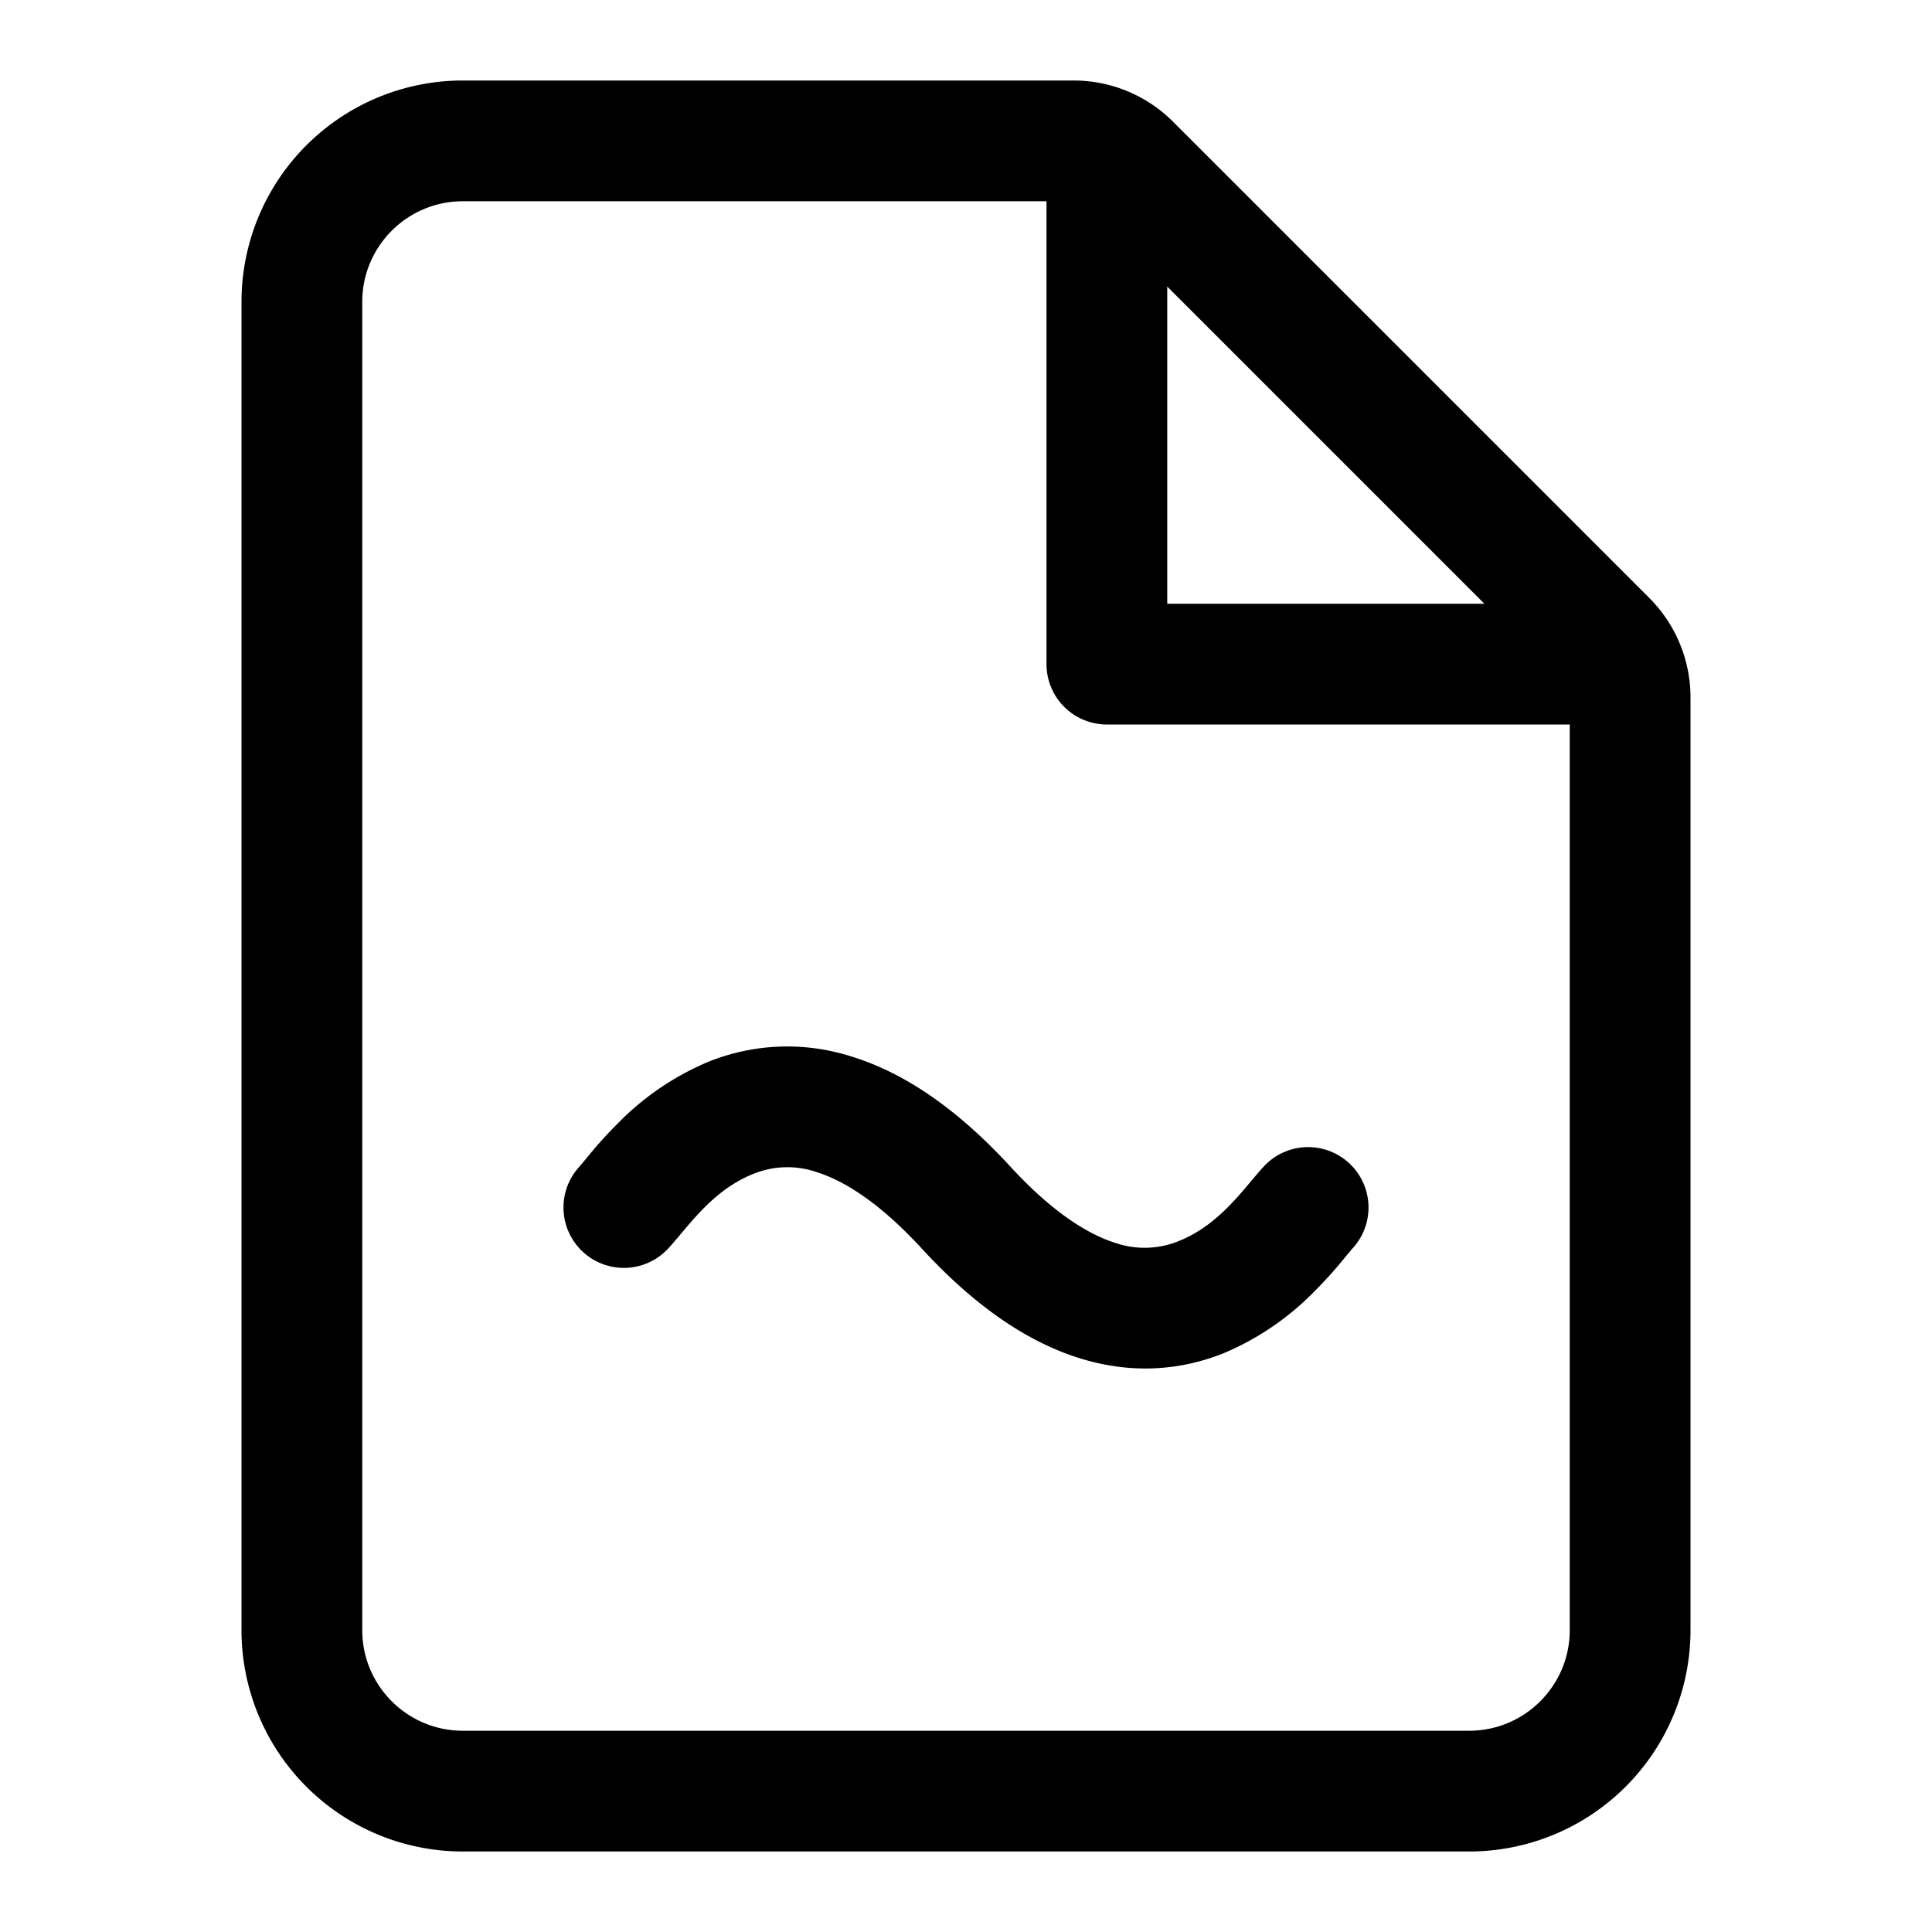
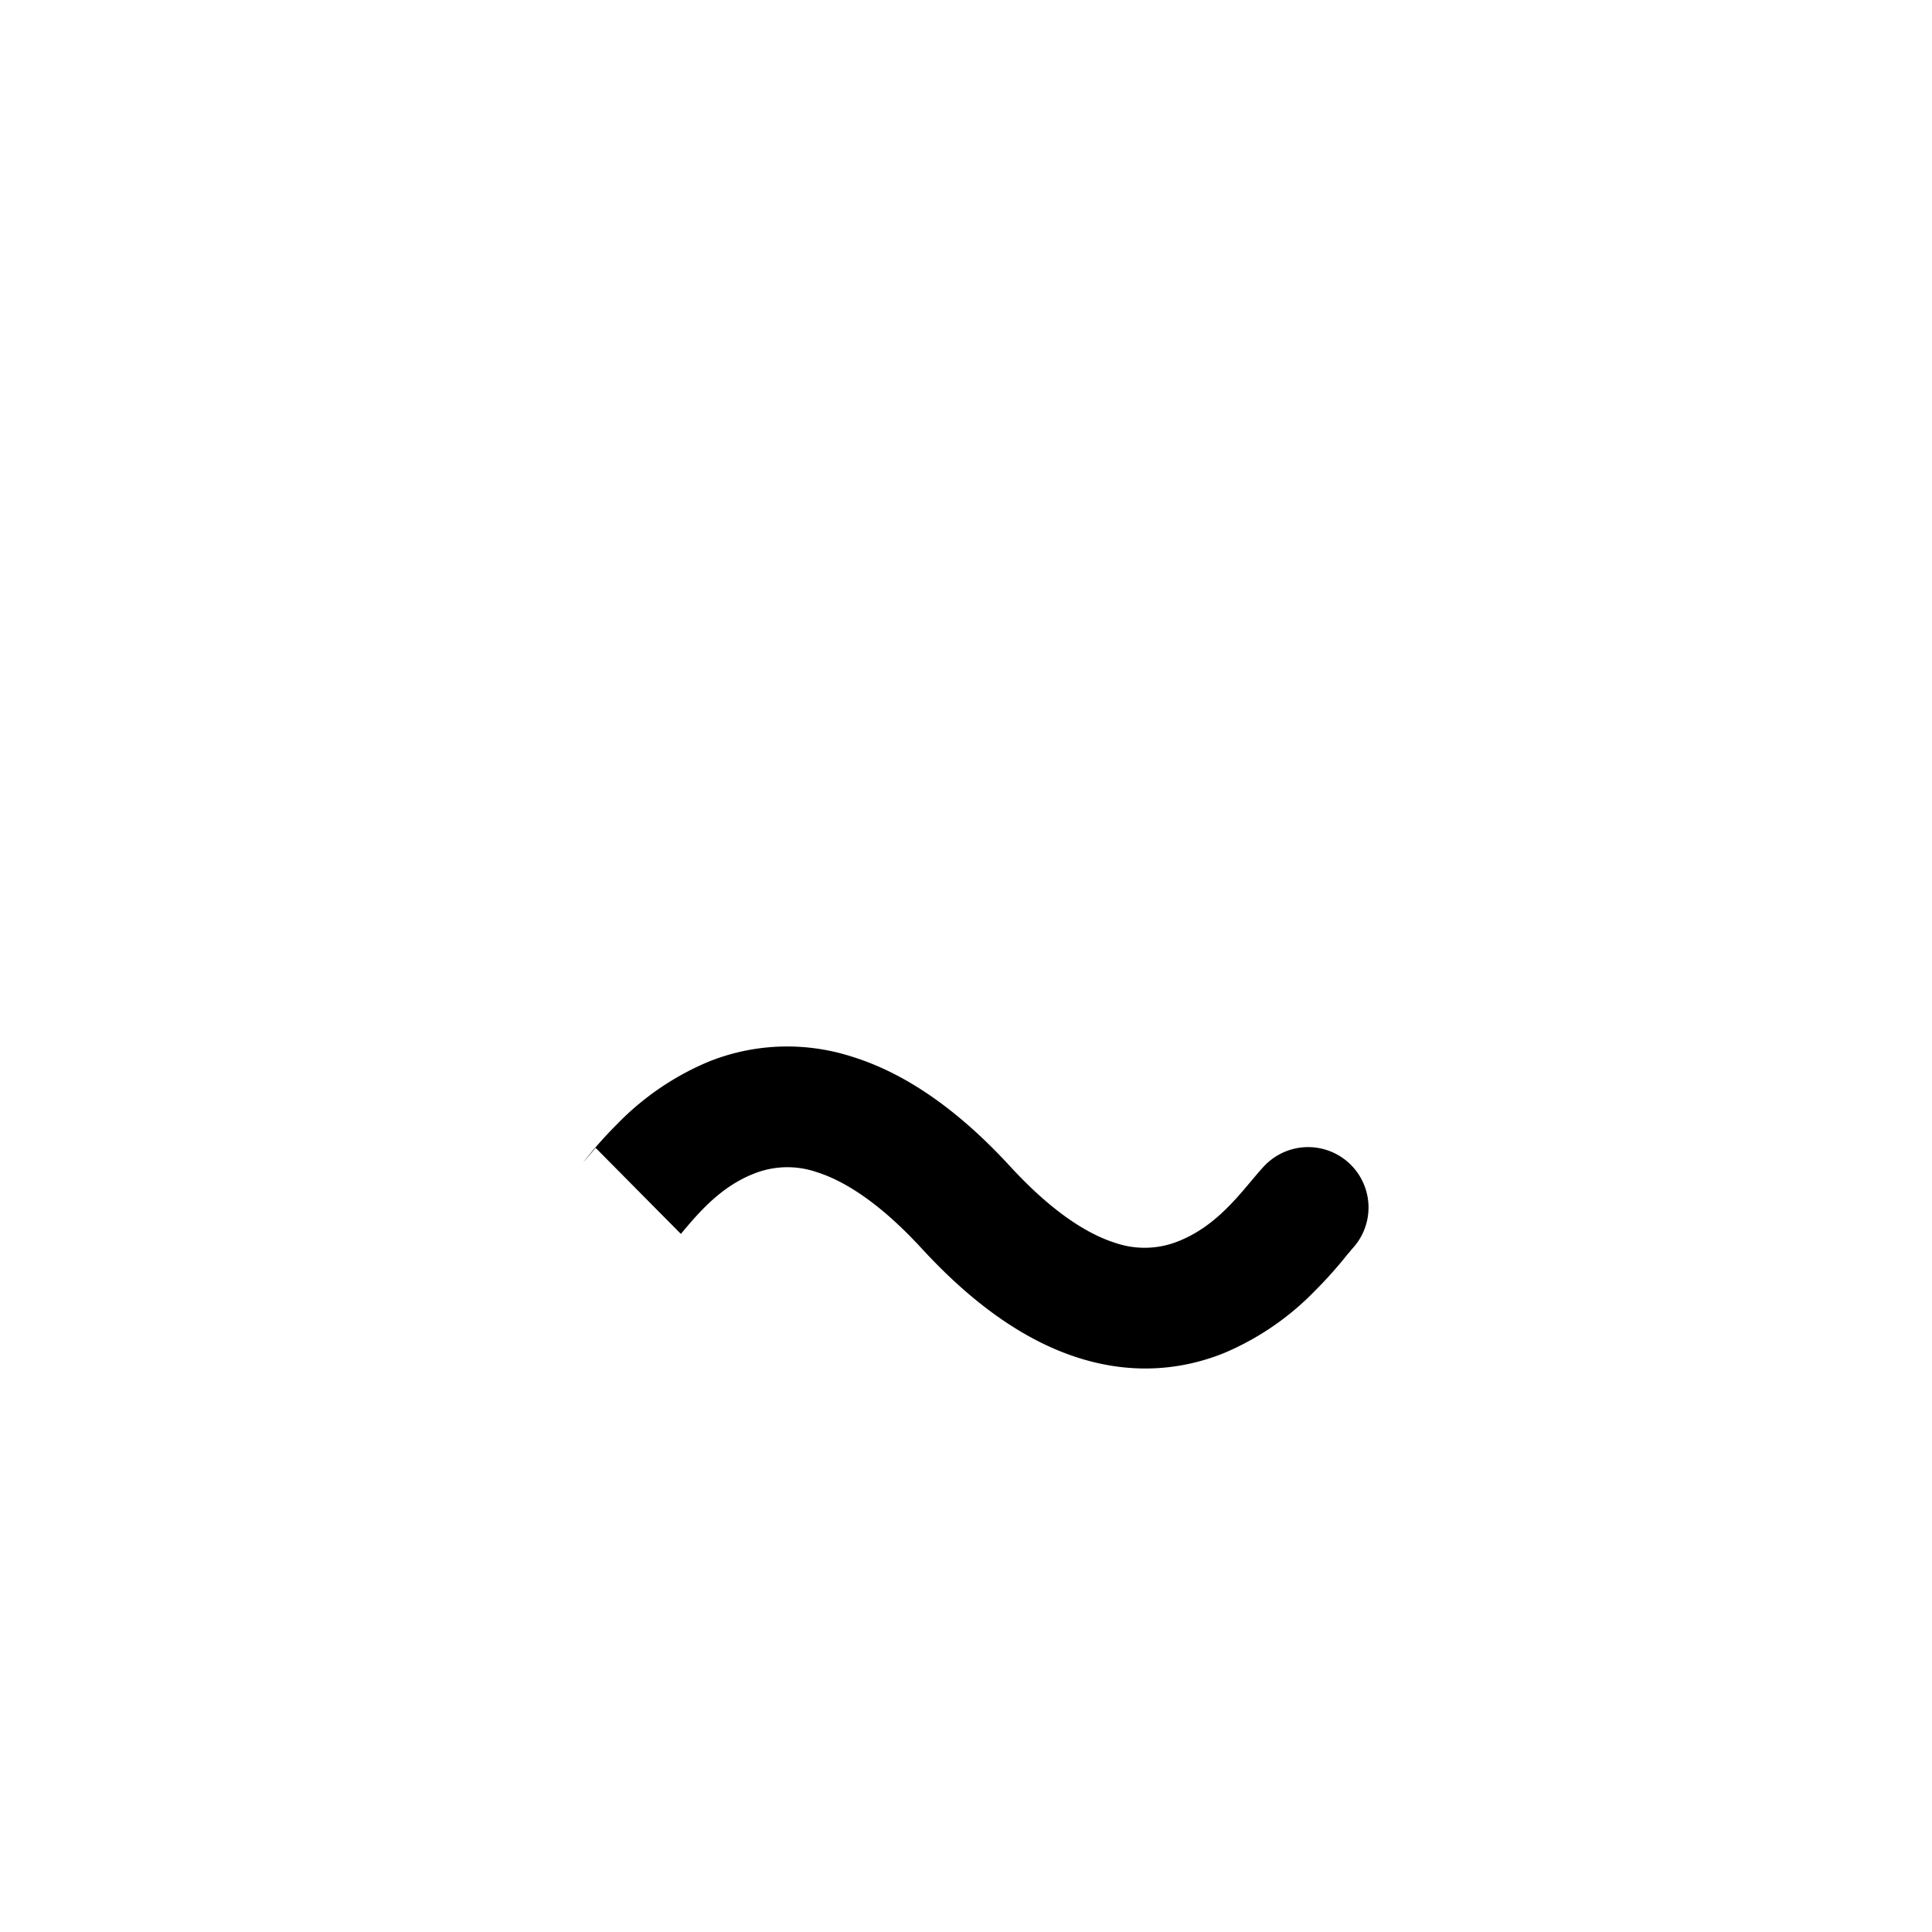
<svg xmlns="http://www.w3.org/2000/svg" width="24" height="24" fill="none" viewBox="0 0 24 24">
  <g fill="currentColor">
-     <path d="M8.458 15.328c.218-.26.487-.58.899-.745a1.12 1.12 0 01.778-.026c.324.1.766.356 1.313.95.667.726 1.325 1.17 1.979 1.37.667.204 1.27.135 1.774-.067a3.433 3.433 0 001.127-.768 5.357 5.357 0 00.41-.459l.02-.022.032-.04.012-.013a.75.75 0 10-1.104-1.016c-.05.054-.101.115-.156.18-.218.26-.487.58-.899.745a1.12 1.12 0 01-.778.026c-.324-.1-.766-.356-1.313-.95-.667-.726-1.325-1.17-1.979-1.37a2.619 2.619 0 00-1.774.067 3.433 3.433 0 00-1.127.768 5.4 5.4 0 00-.326.356l-.085.103-.018.022a4.557 4.557 0 01-.045.053.75.75 0 101.104 1.016c.05-.054.101-.115.156-.18z" />
-     <path fill-rule="evenodd" d="M3 3.75A2.75 2.75 0 015.75 1h7.586c.464 0 .909.184 1.237.513l5.914 5.914c.329.328.513.773.513 1.237V20.25A2.75 2.75 0 0118.25 23H5.75A2.75 2.75 0 013 20.25V3.75zM5.75 2.5c-.69 0-1.25.56-1.25 1.25v16.5c0 .69.56 1.25 1.25 1.25h12.5c.69 0 1.25-.56 1.25-1.25V9h-5.75a.75.75 0 01-.75-.75V2.5H5.75zm8.75 1.06l3.94 3.94H14.5V3.56z" clip-rule="evenodd" />
+     <path d="M8.458 15.328c.218-.26.487-.58.899-.745a1.12 1.12 0 01.778-.026c.324.1.766.356 1.313.95.667.726 1.325 1.17 1.979 1.37.667.204 1.27.135 1.774-.067a3.433 3.433 0 001.127-.768 5.357 5.357 0 00.41-.459l.02-.022.032-.04.012-.013a.75.75 0 10-1.104-1.016c-.05.054-.101.115-.156.18-.218.26-.487.58-.899.745a1.12 1.12 0 01-.778.026c-.324-.1-.766-.356-1.313-.95-.667-.726-1.325-1.17-1.979-1.37a2.619 2.619 0 00-1.774.067 3.433 3.433 0 00-1.127.768 5.4 5.4 0 00-.326.356l-.085.103-.018.022c.05-.054.101-.115.156-.18z" />
  </g>
</svg>